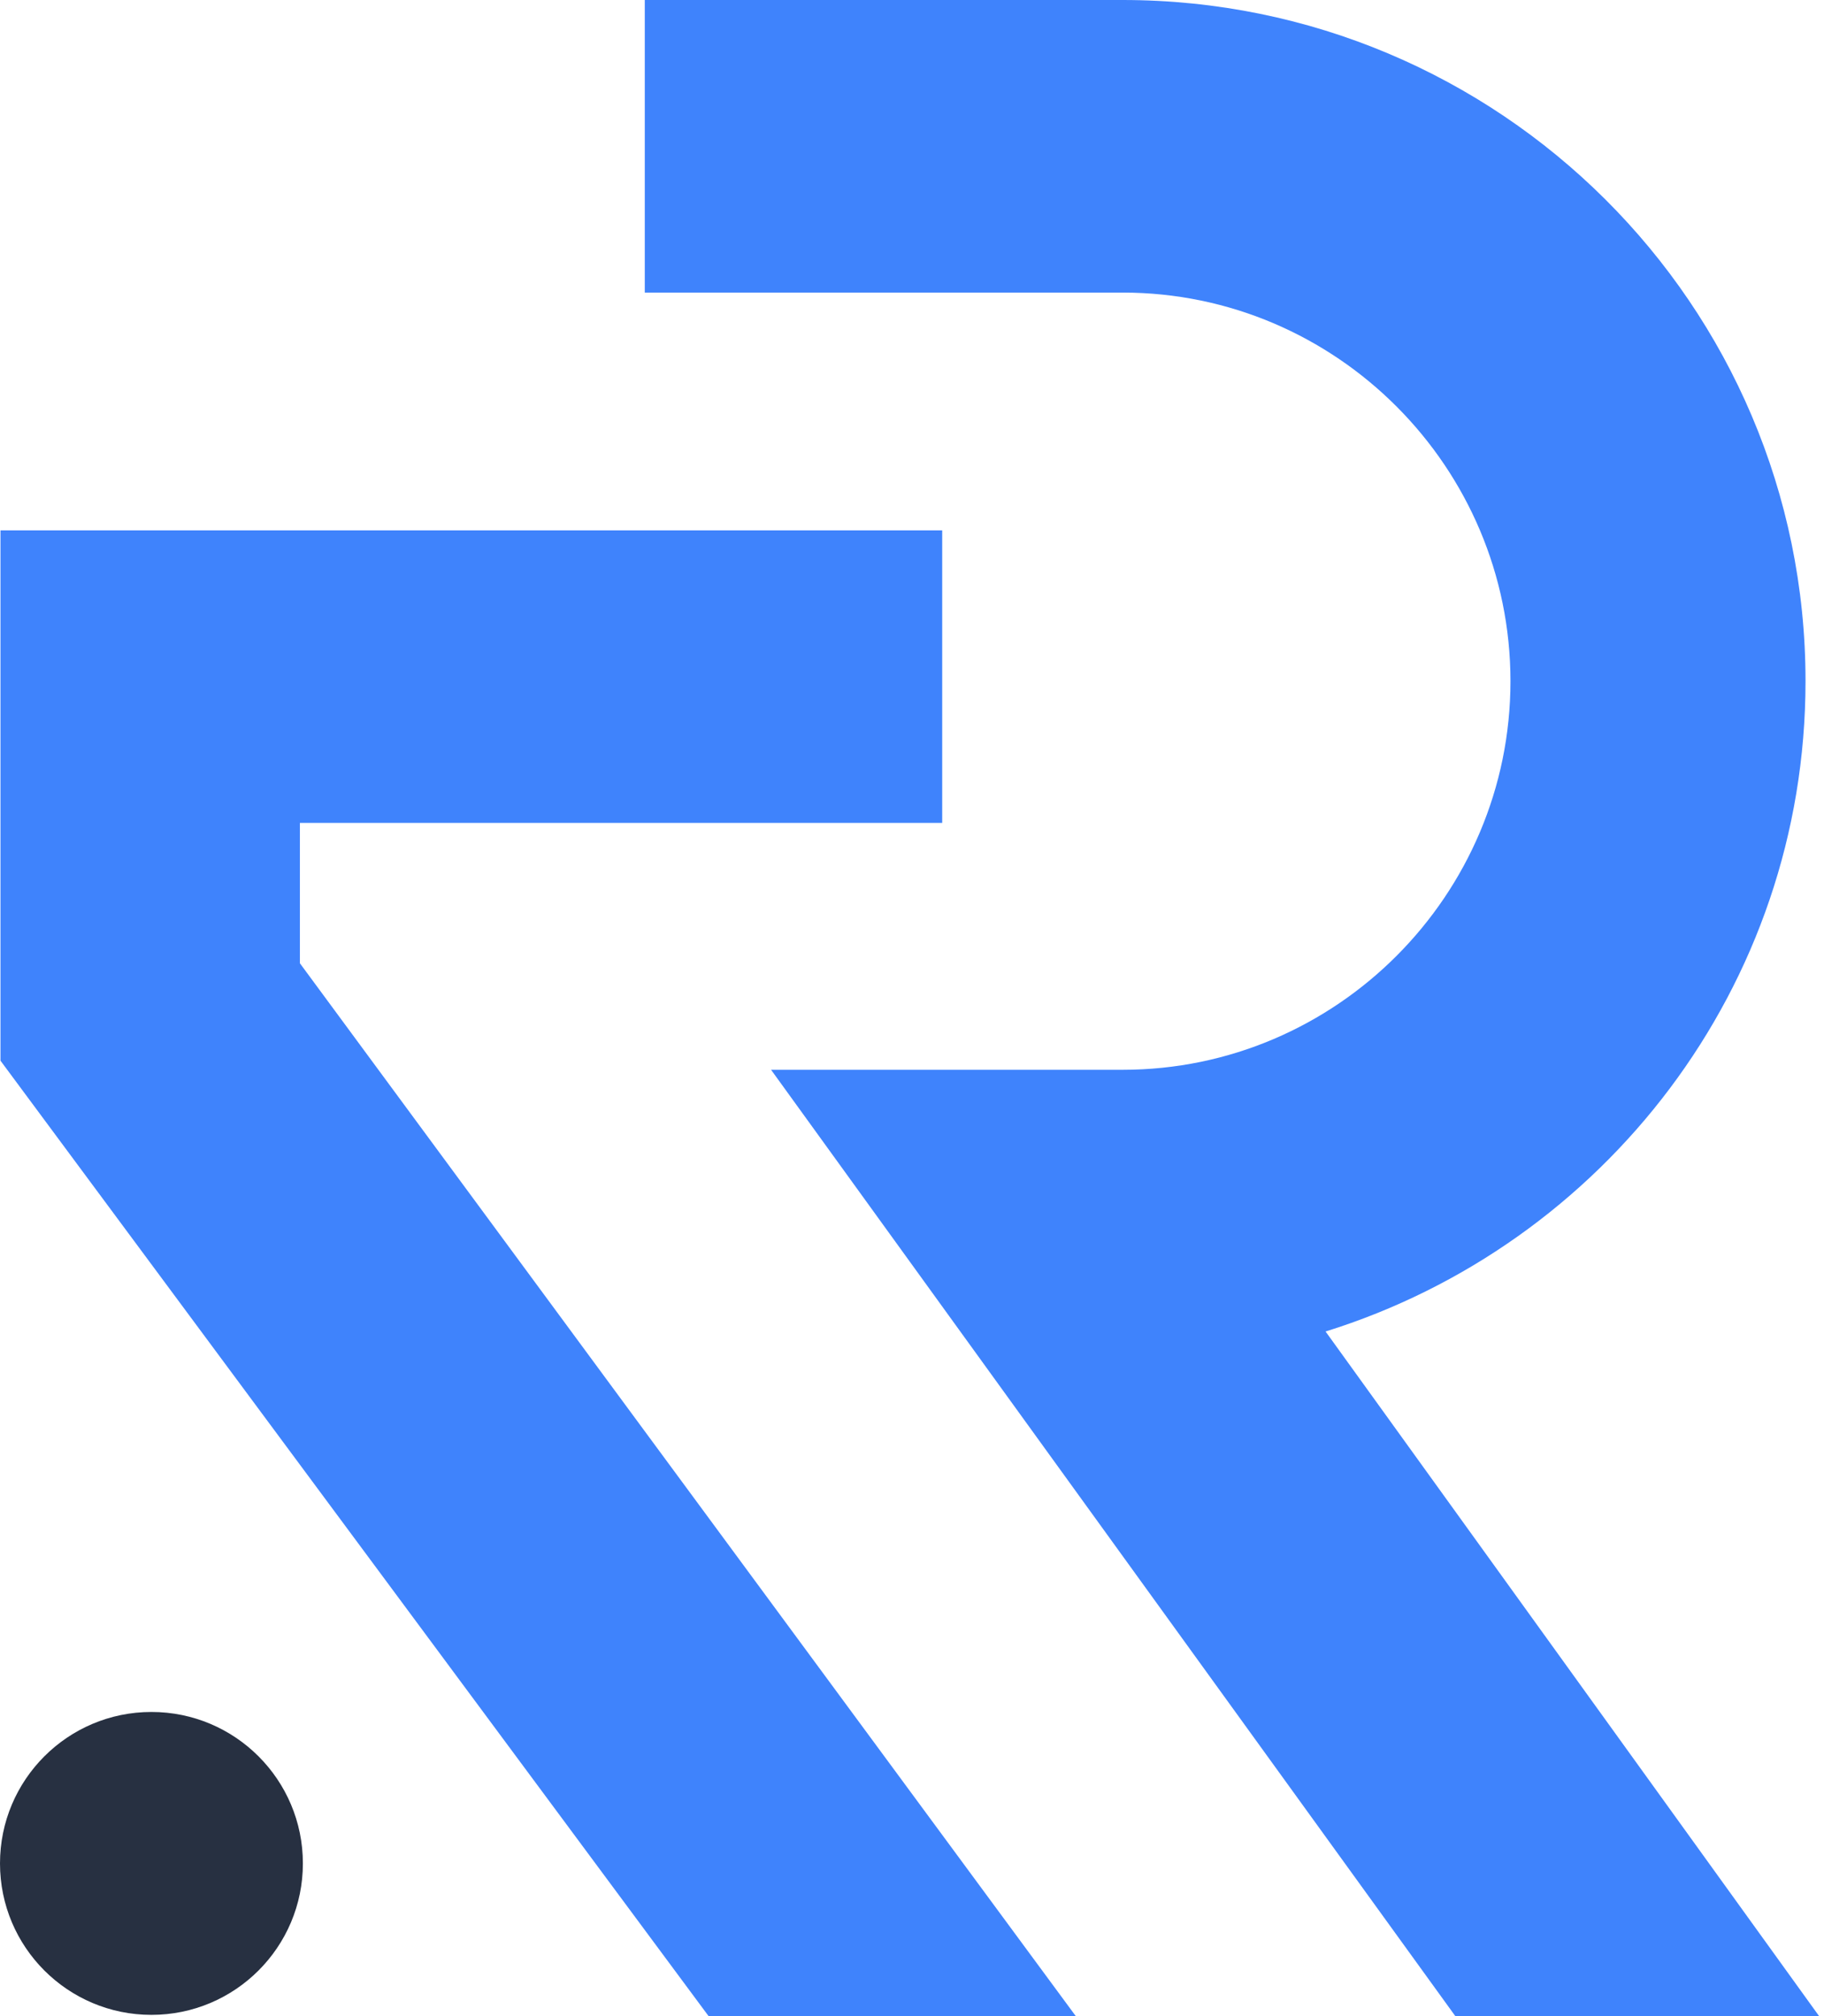
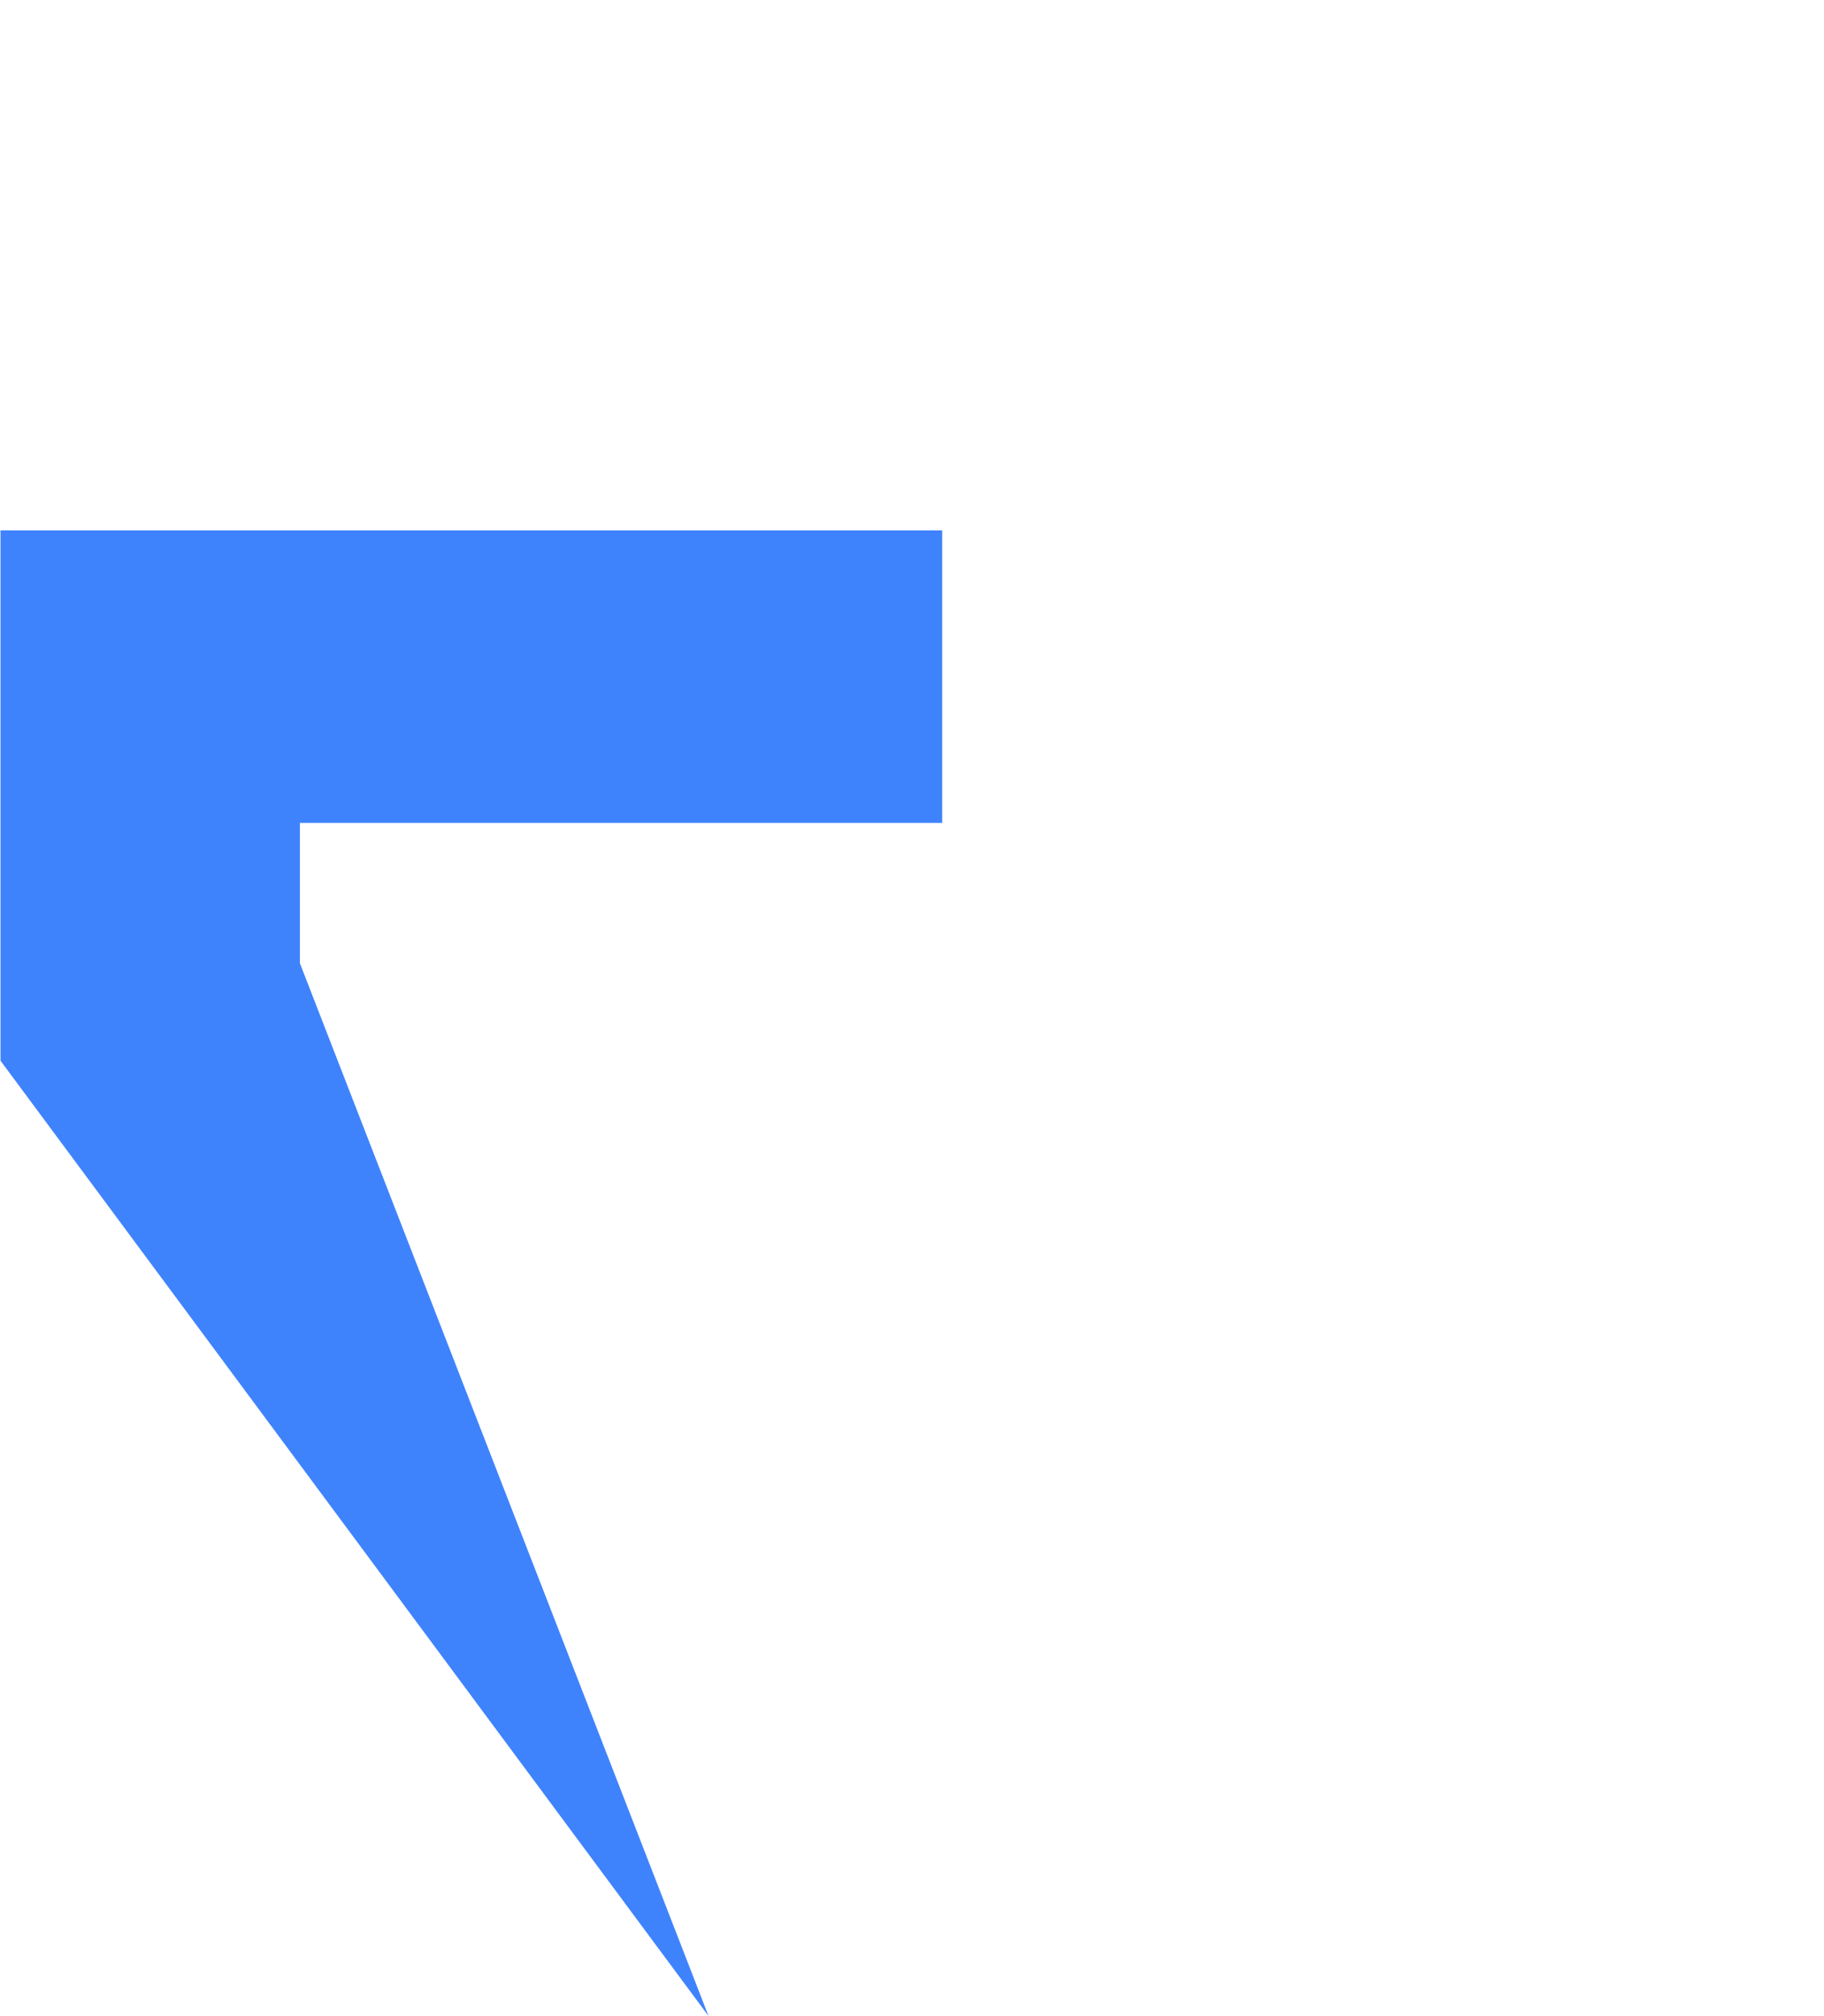
<svg xmlns="http://www.w3.org/2000/svg" width="38" height="42" viewBox="0 0 38 42" fill="none">
-   <path d="M6.248 20.067V17.143H19.629V11.048H0.01V22.096L14.762 42H22.412L6.248 20.067Z" fill="#3F83FC" />
-   <path d="M27.616 27.738C33.403 25.934 37.615 20.563 37.615 14.19C37.615 6.346 31.233 0 23.389 0H13.433V6.095H23.389C27.843 6.095 31.468 9.736 31.468 14.191C31.468 18.645 27.843 22.286 23.389 22.286H16.064L30.319 42H37.898L27.616 27.738Z" fill="#3F83FC" />
-   <circle cx="3.155" cy="38.819" r="3.155" fill="#273041" />
+   <path d="M6.248 20.067V17.143H19.629V11.048H0.01V22.096L14.762 42L6.248 20.067Z" fill="#3F83FC" />
</svg>